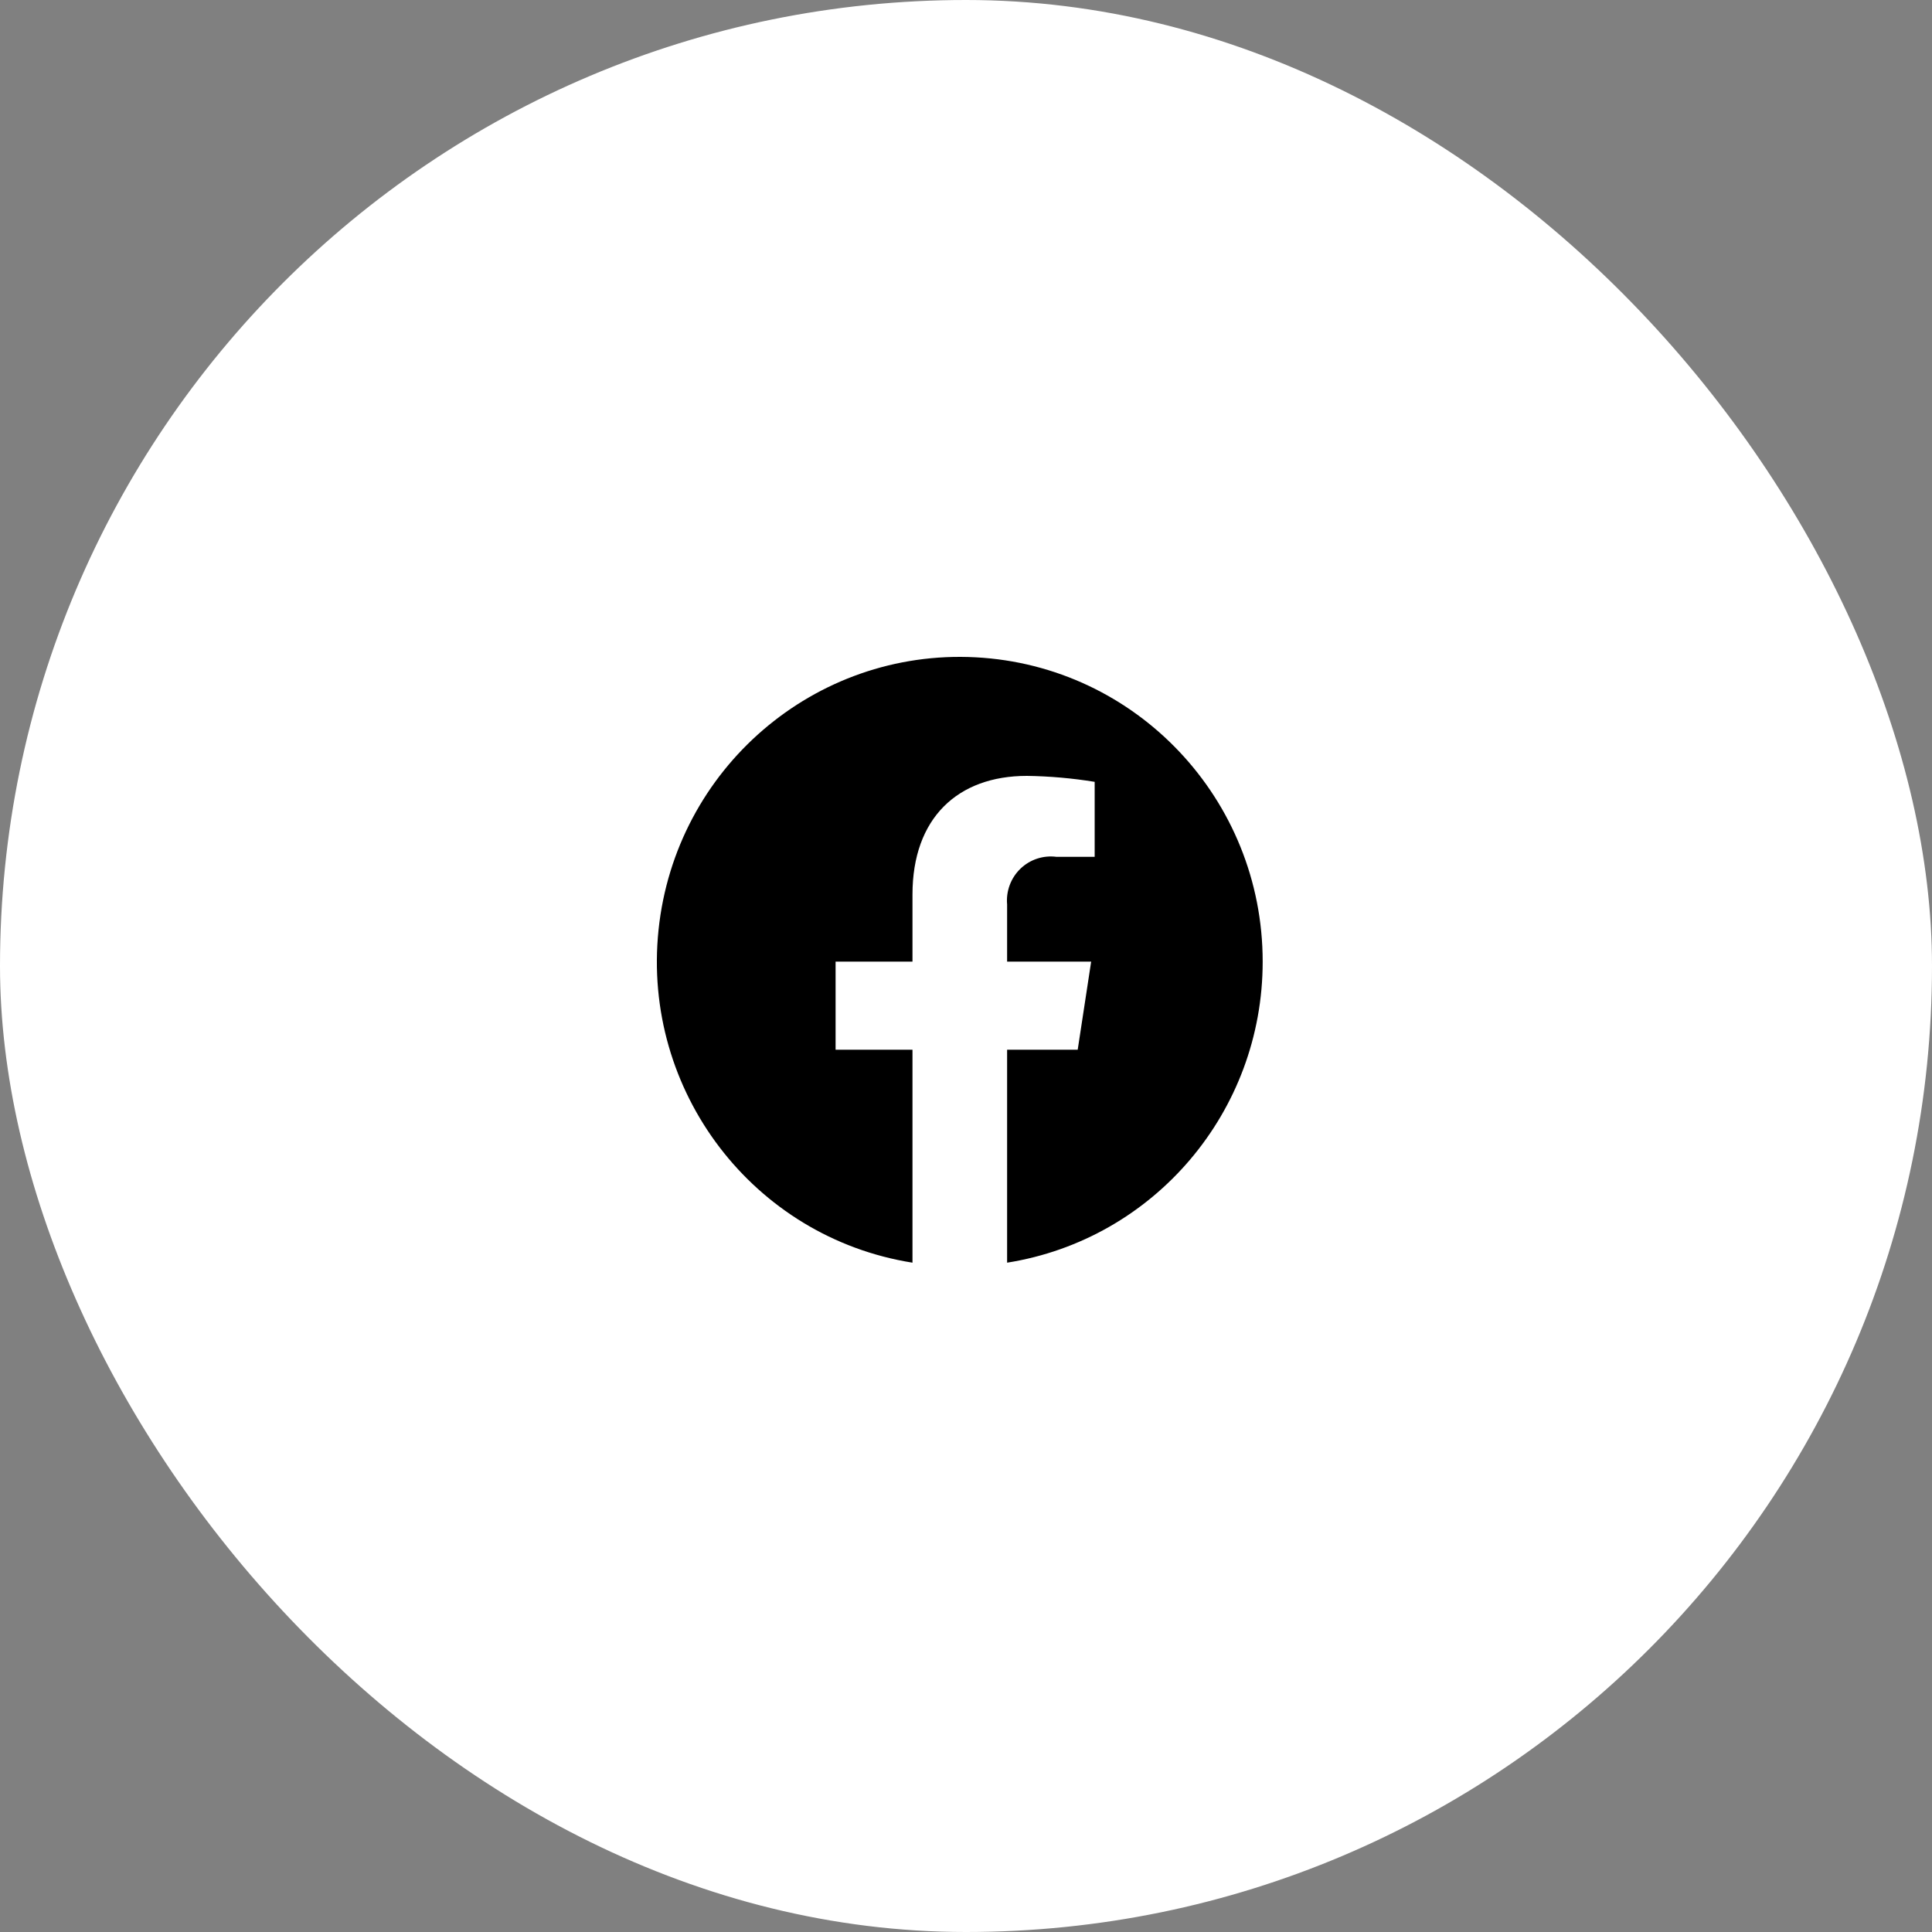
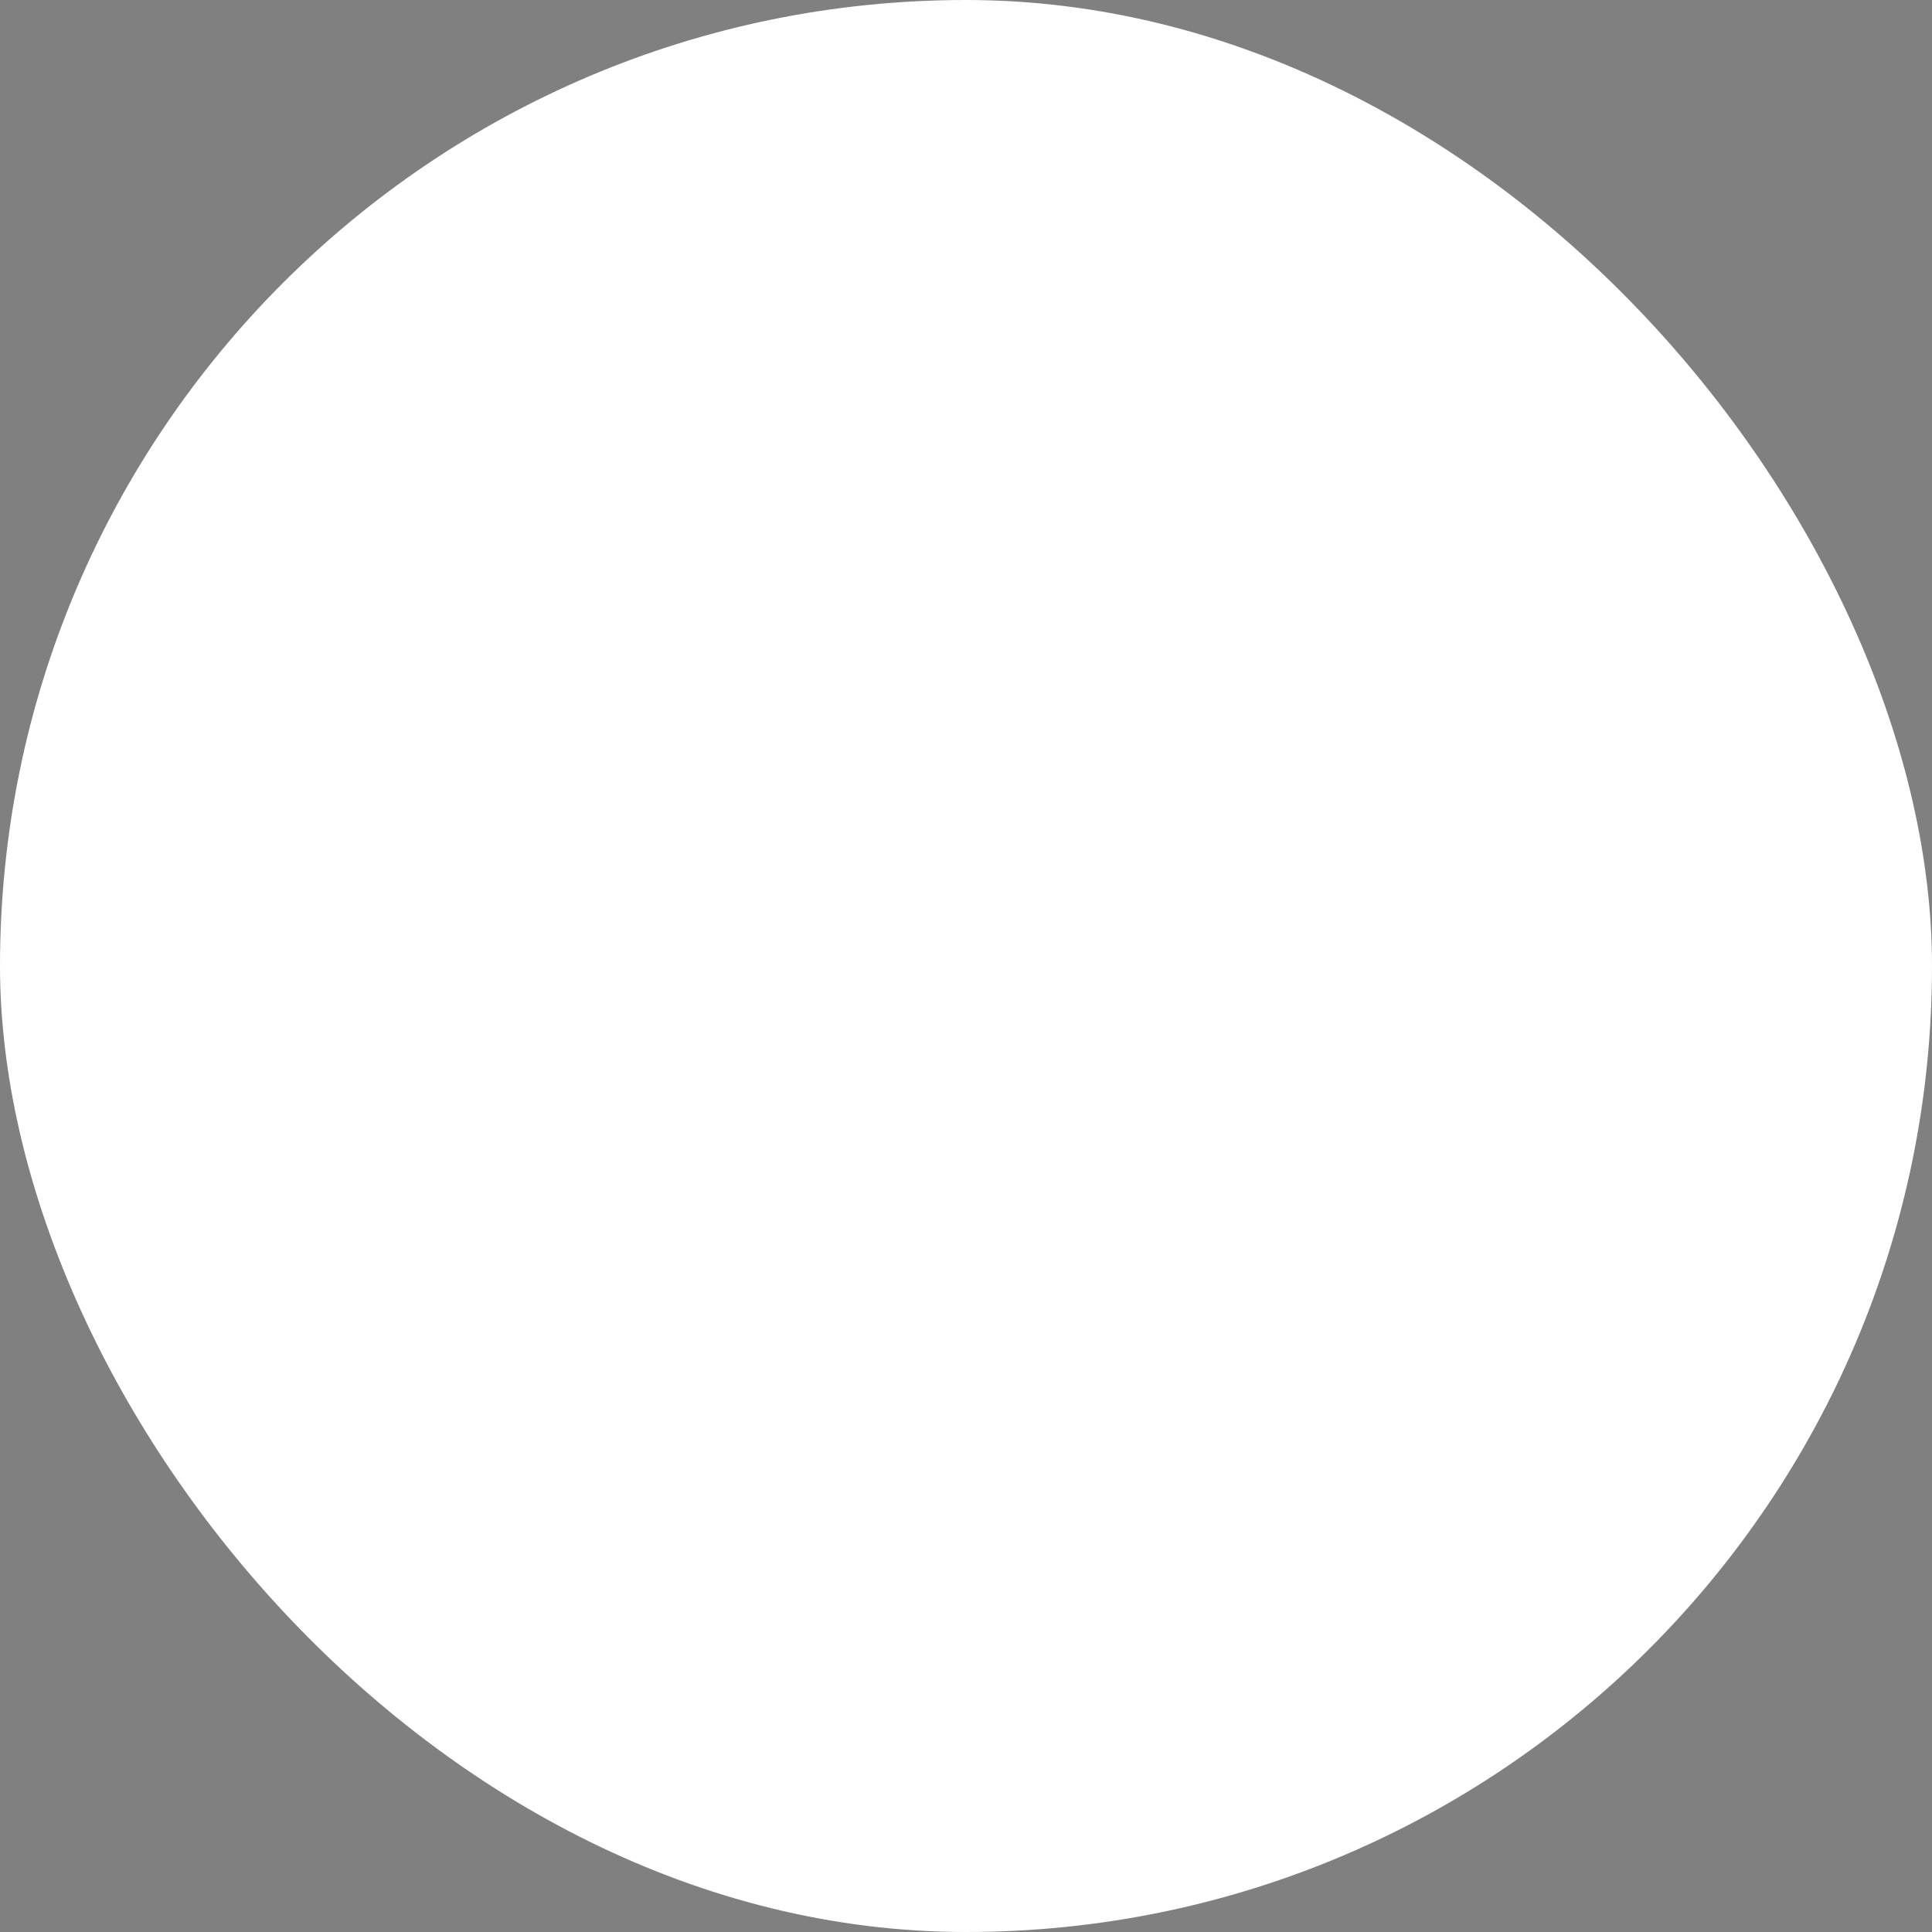
<svg xmlns="http://www.w3.org/2000/svg" width="50" height="50" viewBox="0 0 50 50" fill="none">
  <rect x="0" y="0" width="50" height="50" fill="#808080" stroke="none" />
  <rect width="50" height="50" rx="25" fill="white" />
-   <path d="M32.678 24.887C32.678 20.691 29.413 17.23 25.248 17.011C21.084 16.792 17.479 19.892 17.043 24.065C16.608 28.238 19.496 32.023 23.615 32.678V27.166H21.625V24.887H23.615V23.149C23.615 21.172 24.785 20.08 26.575 20.08C27.163 20.088 27.75 20.14 28.33 20.234V22.175H27.342C27 22.13 26.657 22.243 26.409 22.482C26.16 22.722 26.033 23.063 26.064 23.408V24.887H28.239L27.891 27.166H26.064V32.678C29.874 32.072 32.679 28.767 32.678 24.887Z" fill="black" />
</svg>